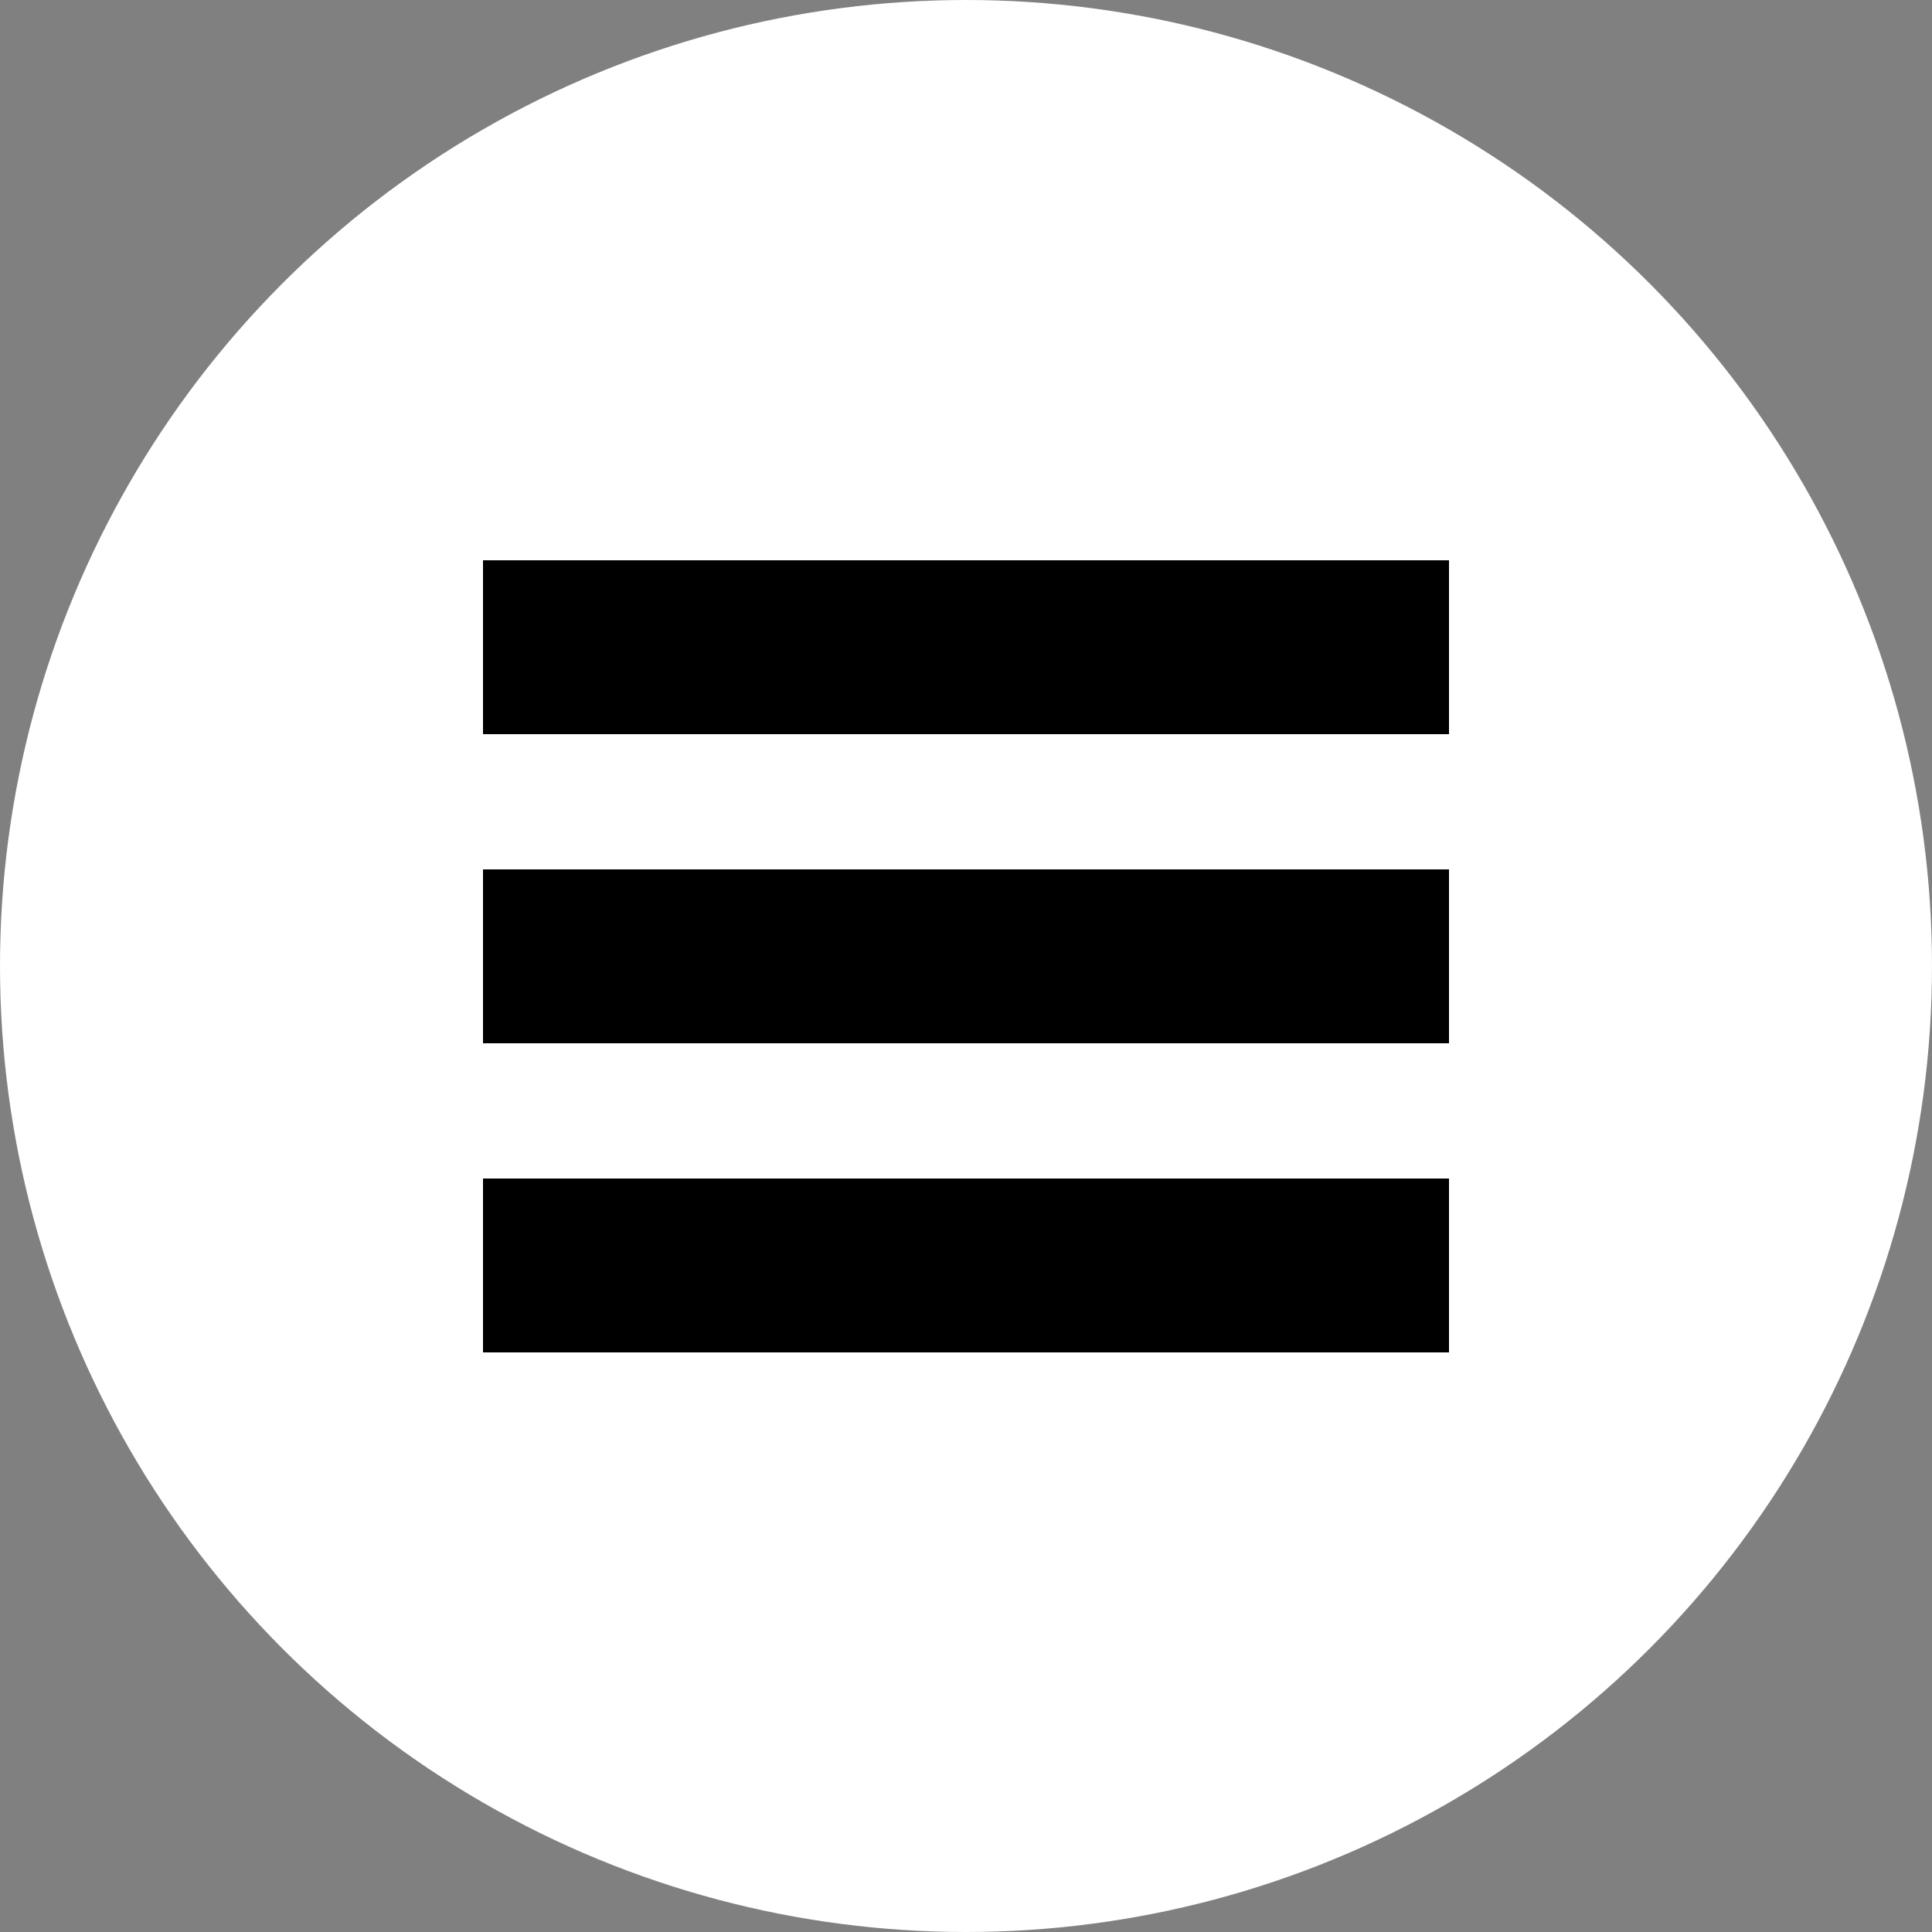
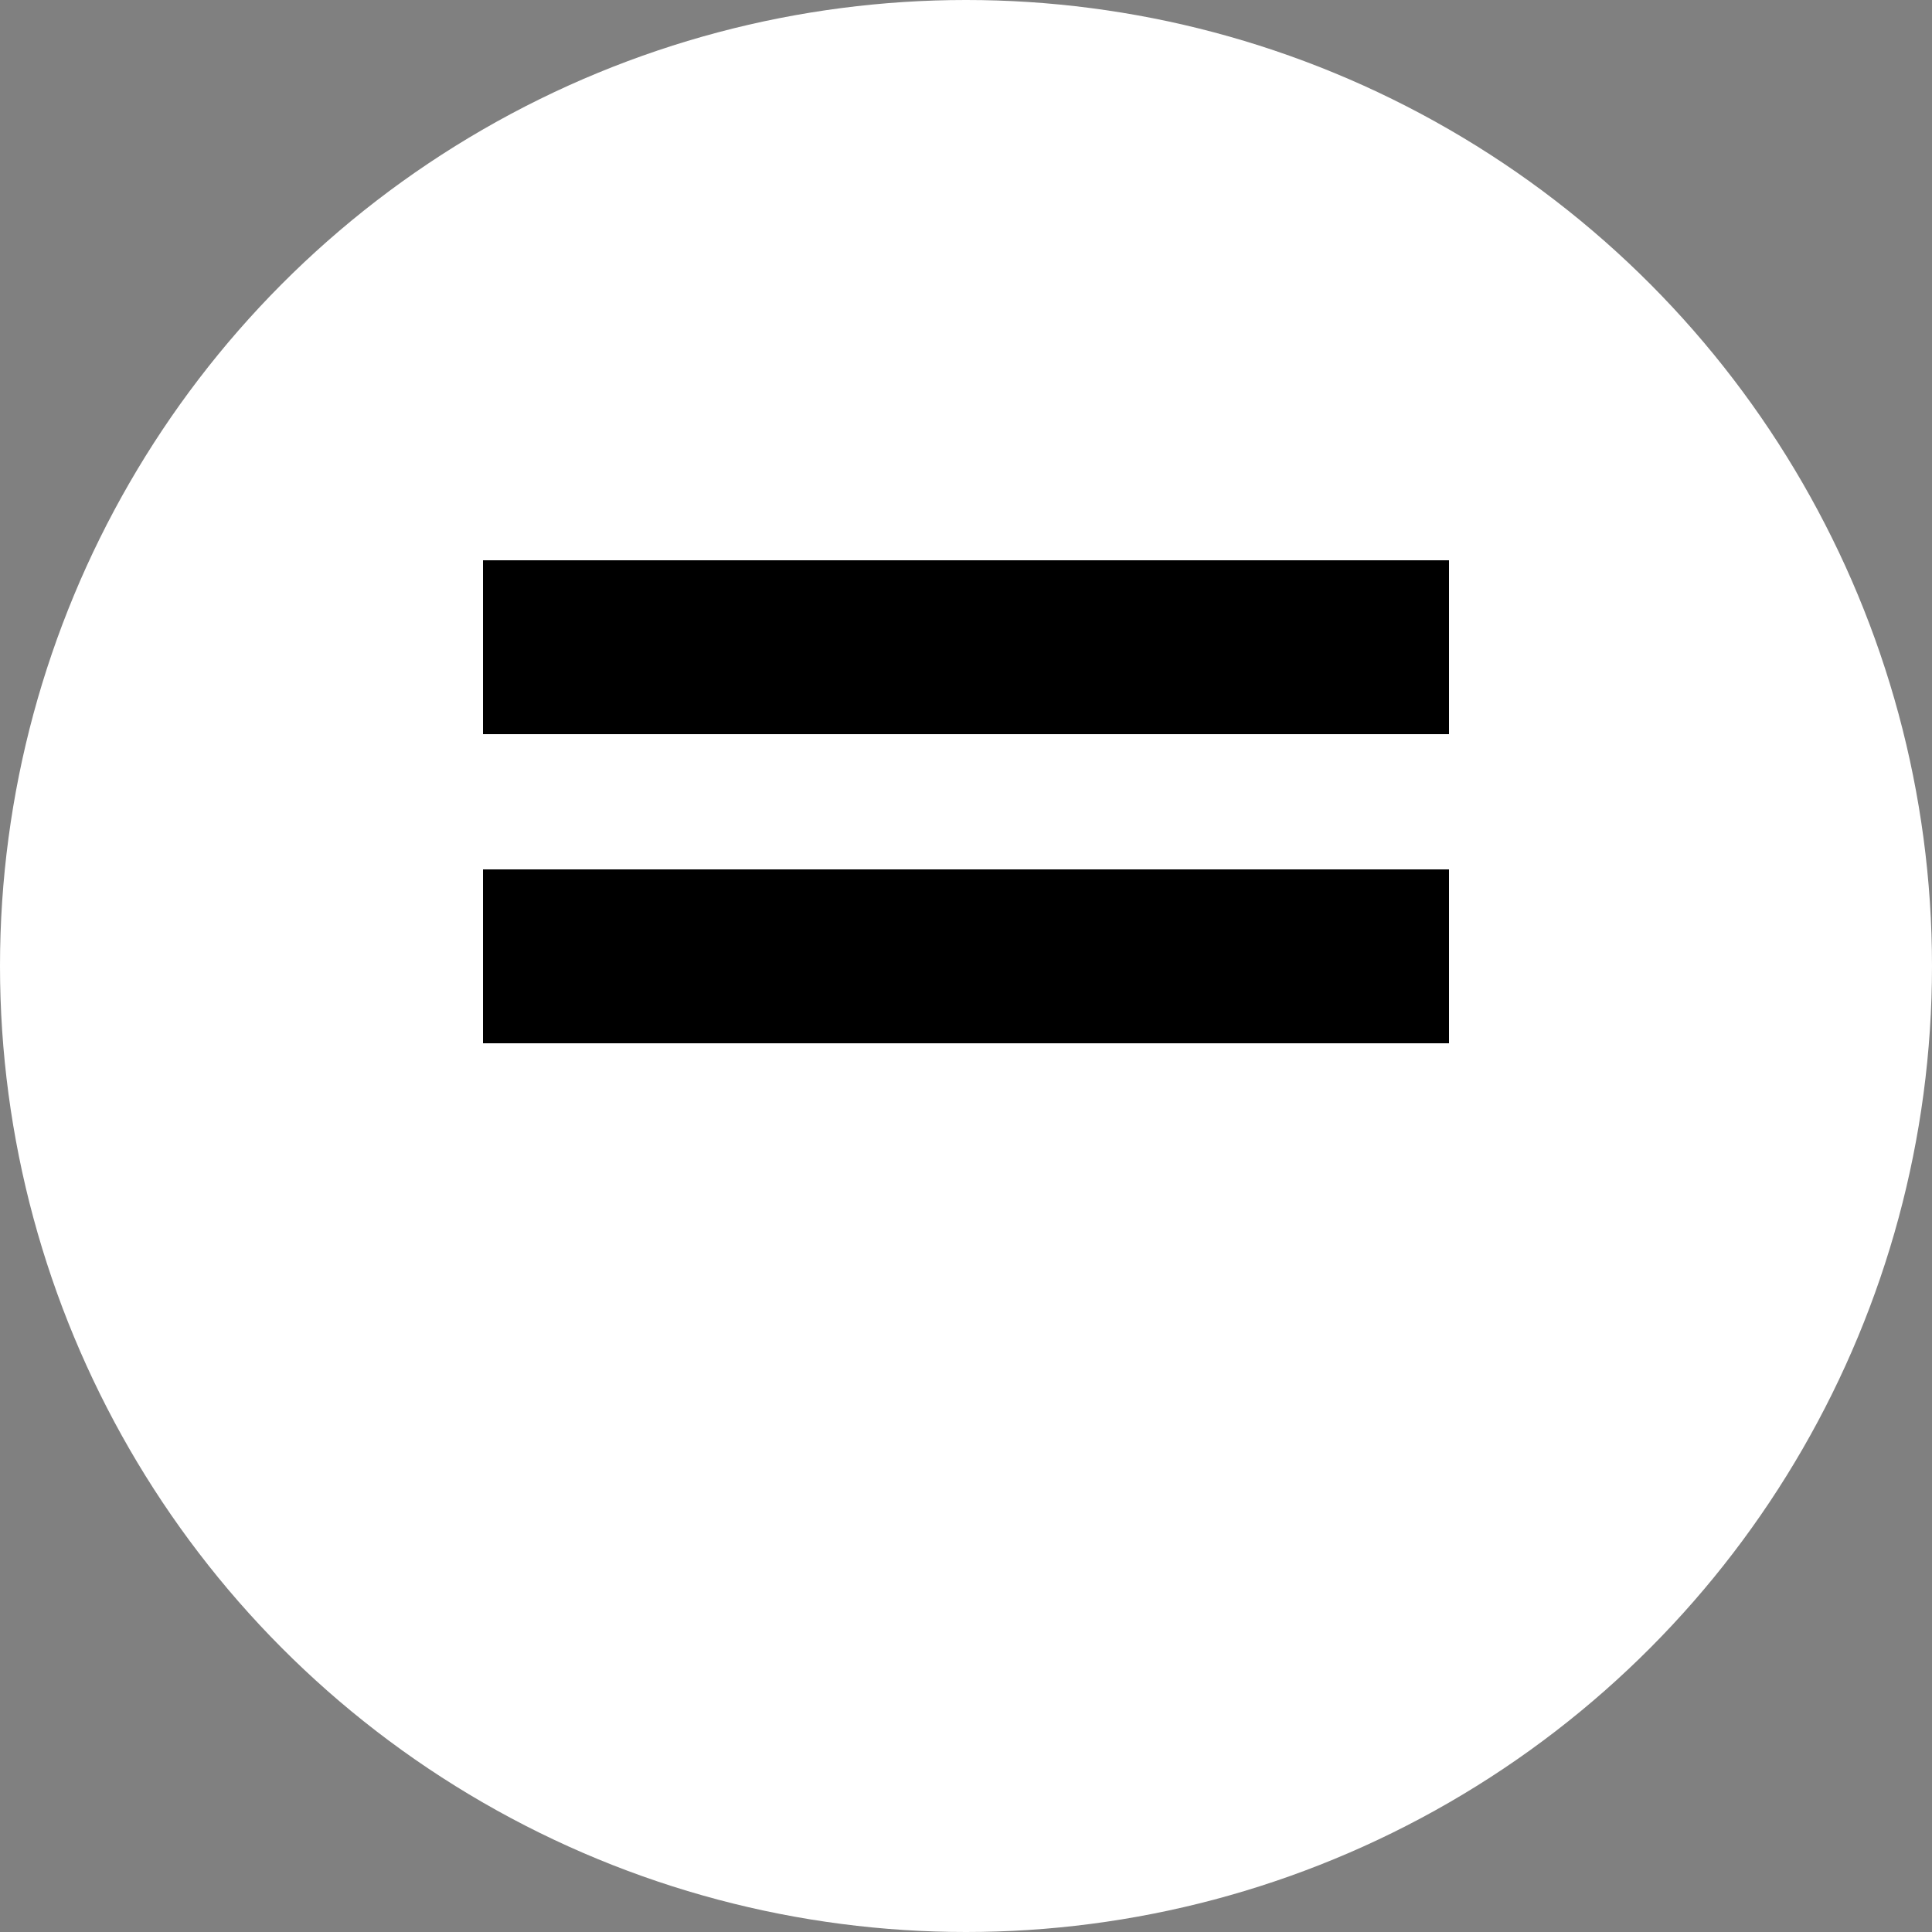
<svg xmlns="http://www.w3.org/2000/svg" width="100" height="100" viewBox="0 0 100 100" fill="none">
  <rect x="0" y="0" width="100" height="100" fill="#808080" stroke="none" />
  <circle cx="50" cy="50" r="50" fill="white" />
  <rect x="25" y="29" width="50" height="9" fill="black" />
-   <rect x="25" y="61" width="50" height="9" fill="black" />
  <rect x="25" y="45" width="50" height="9" fill="black" />
</svg>